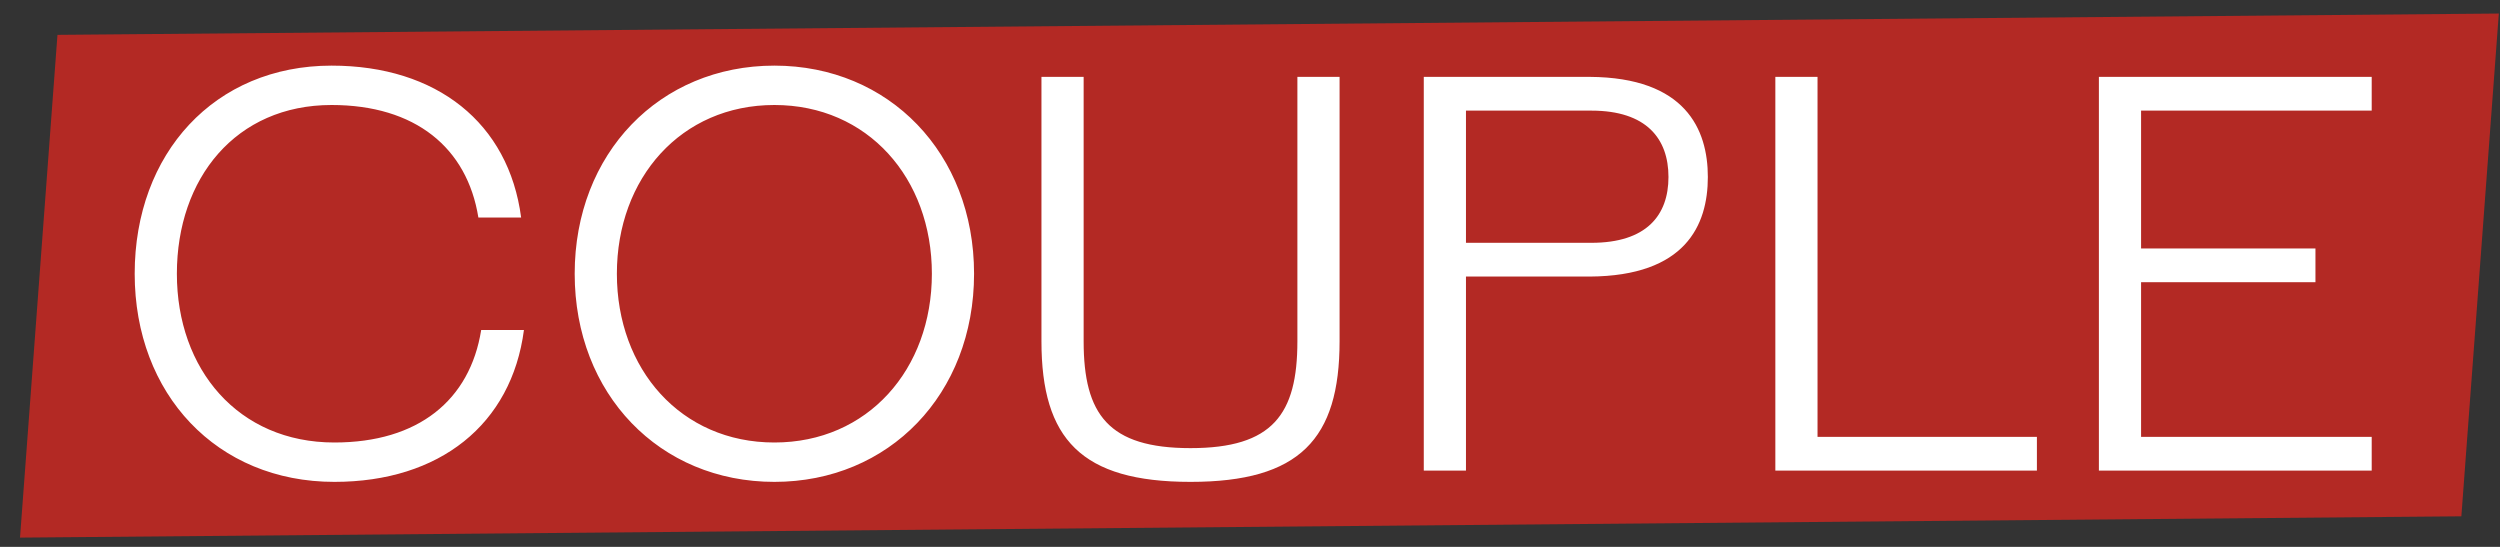
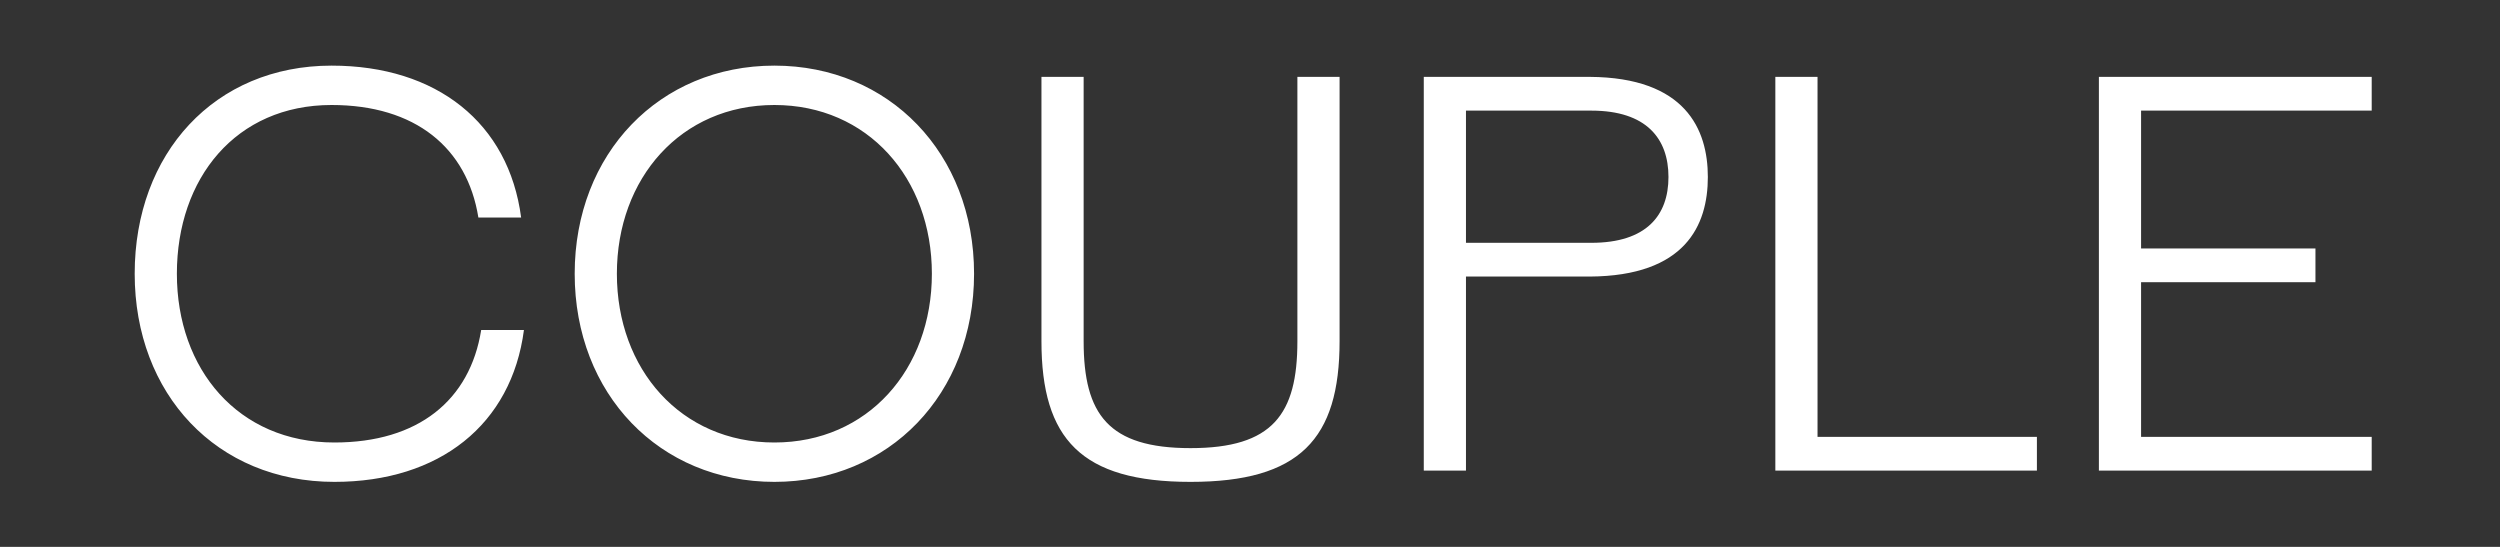
<svg xmlns="http://www.w3.org/2000/svg" width="160" height="35" viewBox="0 0 160 35" fill="none">
  <rect x="0" y="0" width="160" height="35" fill="#333333" stroke="none" />
-   <path d="M3.678 2.231L159.925 0.867L157.527 33.044L1.281 34.407L3.678 2.231Z" fill="#B32924" />
  <path d="M11.32 17.52C11.32 11.4 15.1 6.72 21.22 6.72C26.584 6.72 29.896 9.456 30.616 13.92H33.352C32.56 7.872 27.952 4.2 21.22 4.2C13.732 4.2 8.62 9.816 8.62 17.52C8.62 25.224 13.876 30.84 21.4 30.84C28.132 30.84 32.74 27.168 33.532 21.12H30.796C30.076 25.62 26.764 28.32 21.4 28.32C15.244 28.32 11.32 23.64 11.32 17.52ZM36.78 17.52C36.78 25.224 42.216 30.84 49.56 30.84C56.904 30.84 62.34 25.224 62.34 17.52C62.34 9.816 56.904 4.2 49.56 4.2C42.216 4.2 36.78 9.816 36.78 17.52ZM39.48 17.52C39.48 11.4 43.584 6.72 49.56 6.72C55.536 6.72 59.64 11.4 59.64 17.52C59.64 23.64 55.536 28.32 49.56 28.32C43.584 28.32 39.48 23.64 39.48 17.52ZM85.733 4.92H83.033V21.84C83.033 26.52 81.449 28.68 76.193 28.68C70.937 28.68 69.353 26.52 69.353 21.84V4.92H66.653V21.84C66.653 28.104 69.209 30.84 76.193 30.84C83.177 30.84 85.733 28.104 85.733 21.84V4.92ZM91.122 30.12H93.822V17.7H101.742C107.862 17.664 109.302 14.424 109.302 11.328C109.302 8.268 107.862 4.956 101.742 4.92H91.122V30.12ZM93.822 7.08H101.85C105.378 7.08 106.782 8.88 106.782 11.328C106.782 13.776 105.378 15.54 101.85 15.54H93.822V7.08ZM113.622 30.12H130.362V27.96H116.322V4.92H113.622V30.12ZM134.329 30.12H151.789V27.96H137.029V18.06H148.189V15.9H137.029V7.08H151.789V4.92H134.329V30.12Z" fill="white" />
</svg>